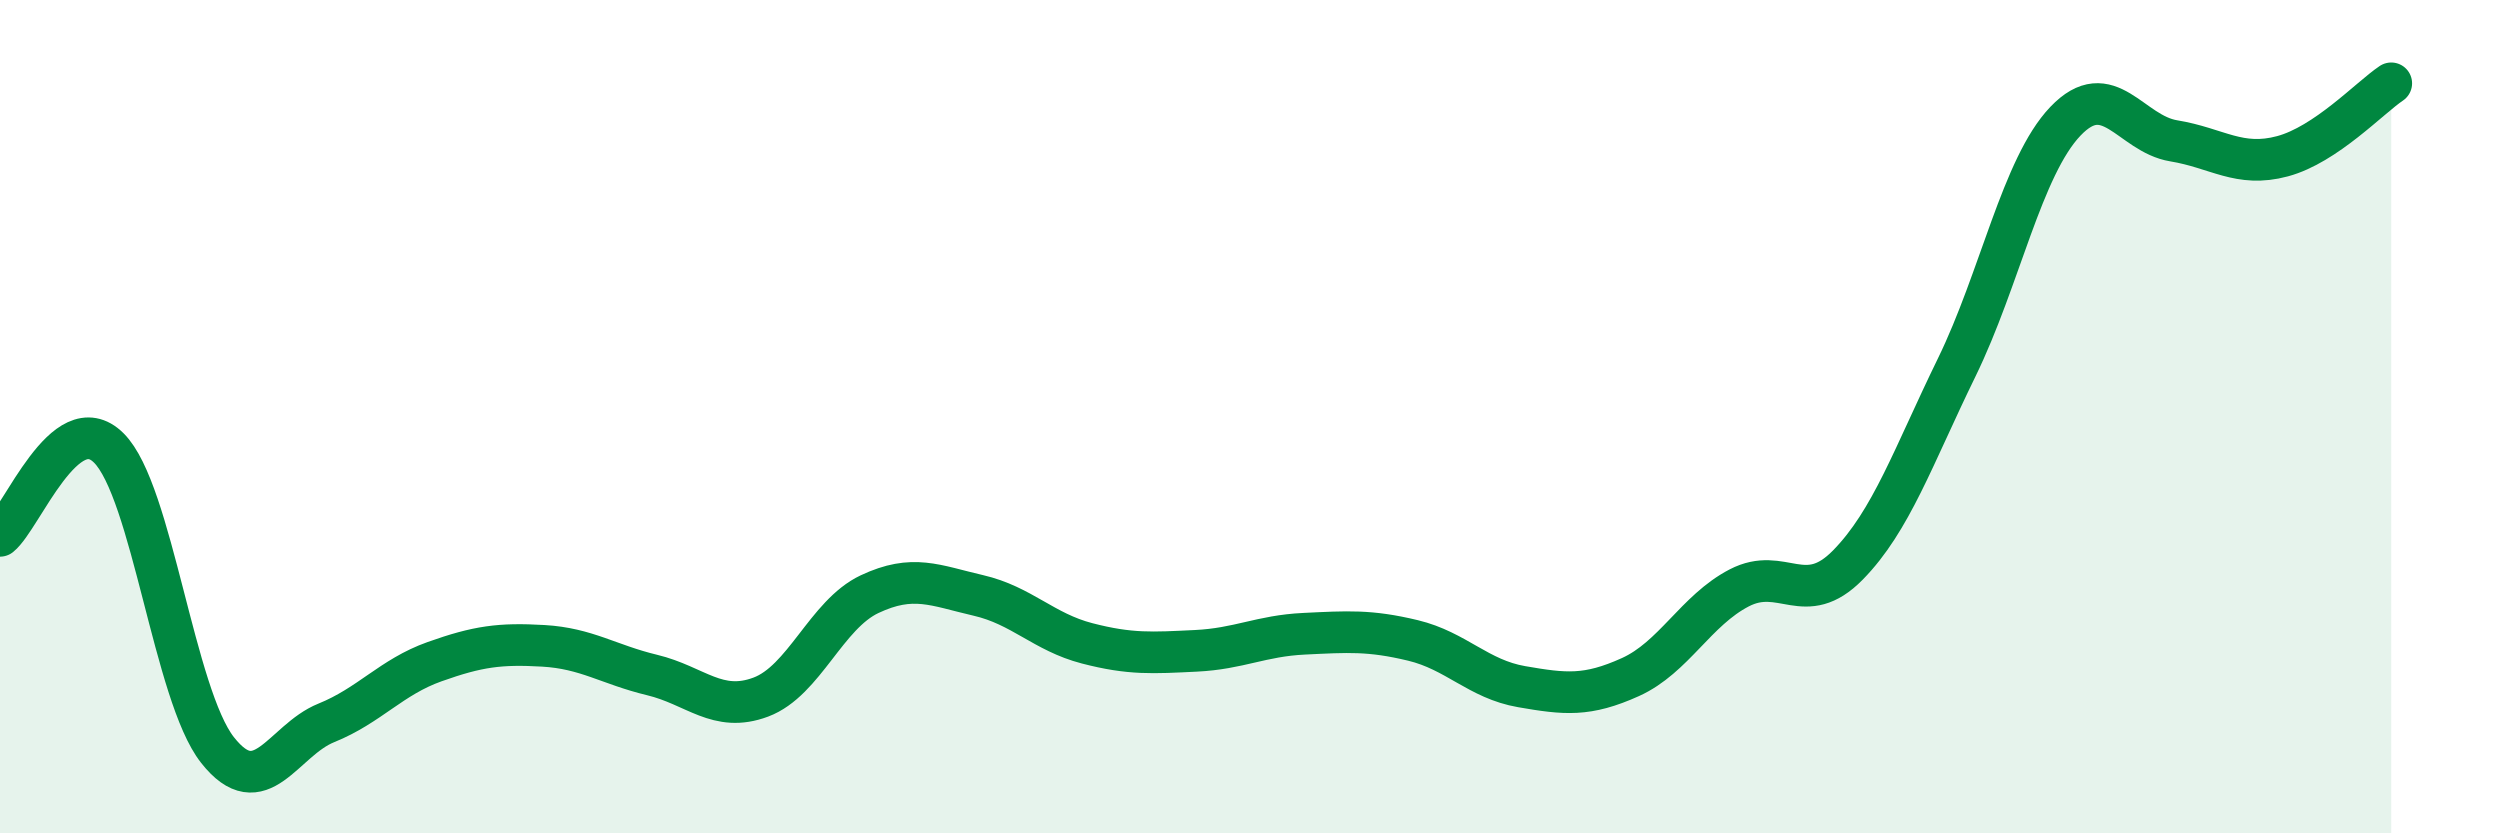
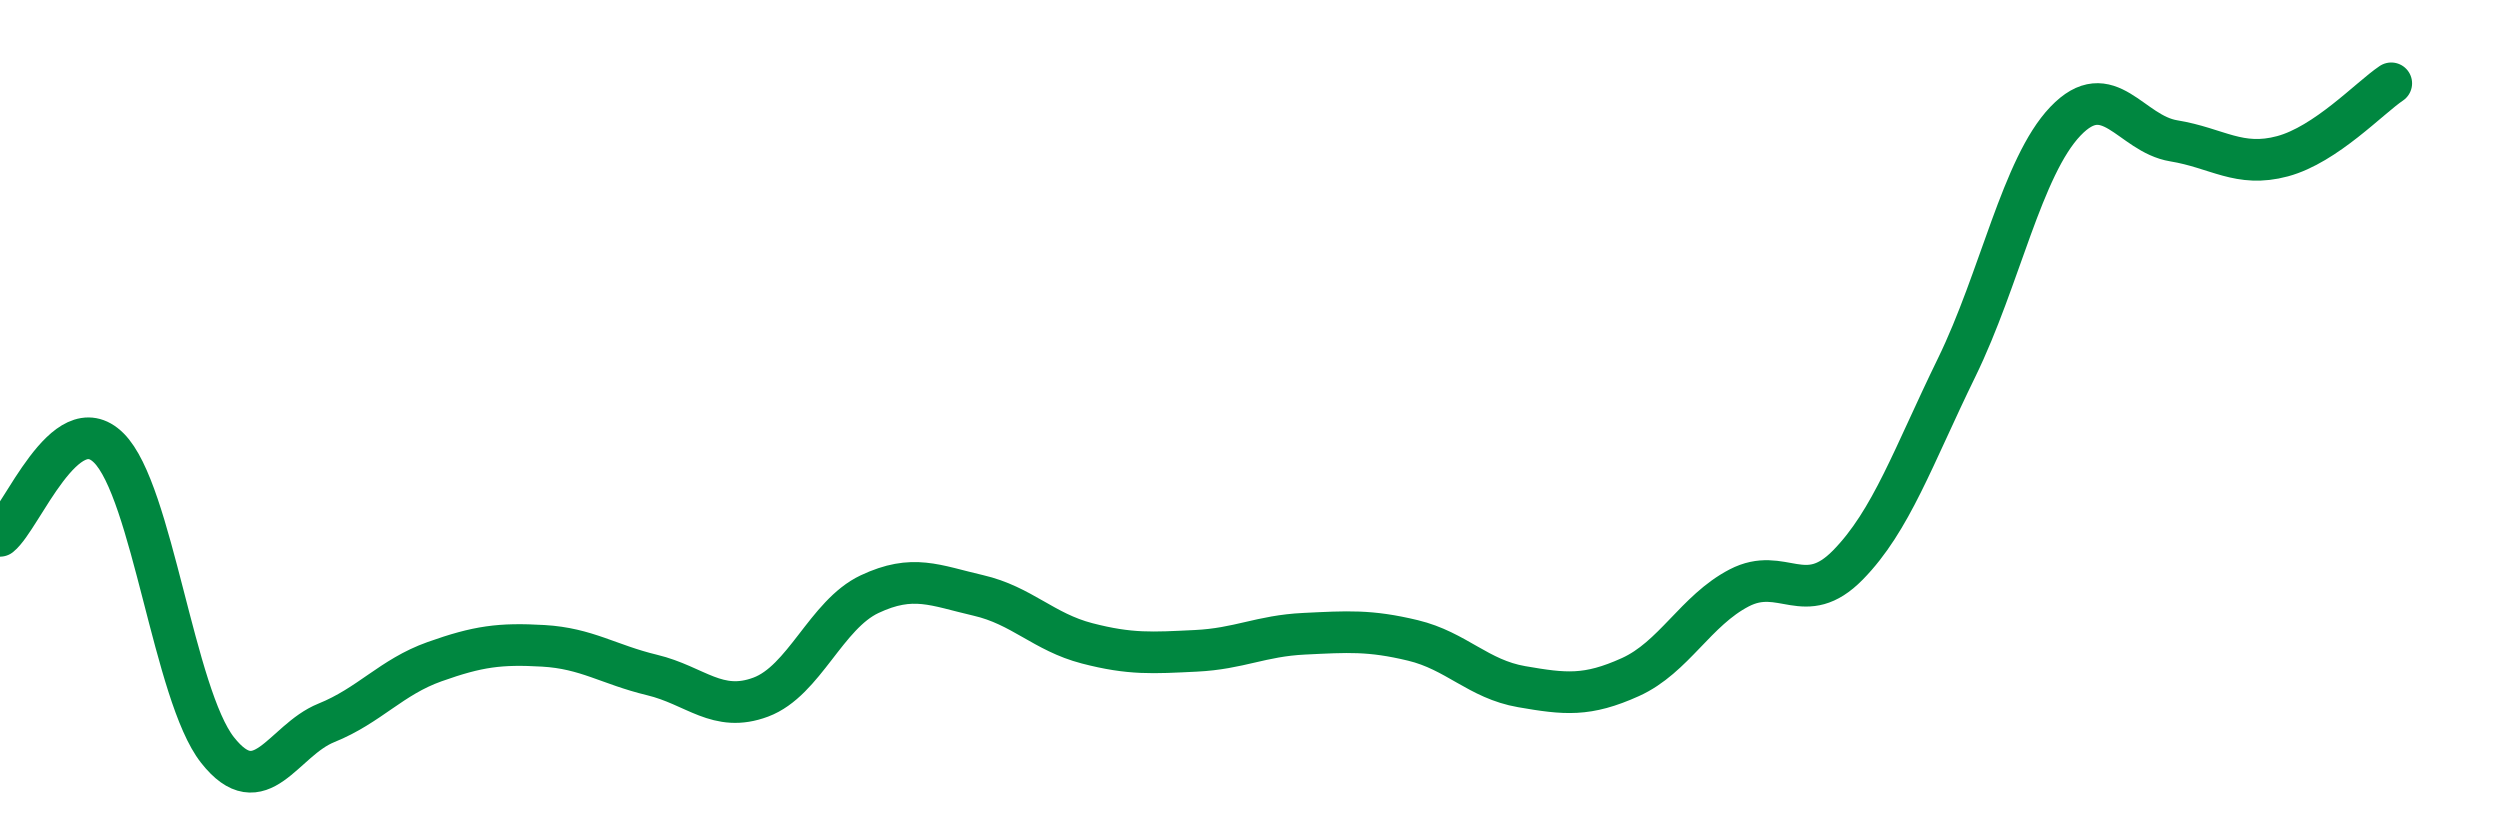
<svg xmlns="http://www.w3.org/2000/svg" width="60" height="20" viewBox="0 0 60 20">
-   <path d="M 0,12.86 C 0.52,12.44 1.57,9.72 2.61,10.75 C 3.65,11.78 4.18,16.68 5.22,18 C 6.26,19.32 6.79,17.77 7.83,17.35 C 8.87,16.93 9.39,16.25 10.43,15.88 C 11.47,15.51 12,15.44 13.04,15.5 C 14.08,15.56 14.61,15.95 15.65,16.2 C 16.69,16.45 17.22,17.12 18.26,16.73 C 19.3,16.34 19.83,14.75 20.87,14.26 C 21.91,13.77 22.44,14.05 23.48,14.29 C 24.52,14.53 25.05,15.17 26.09,15.44 C 27.13,15.71 27.66,15.67 28.7,15.62 C 29.74,15.57 30.26,15.26 31.3,15.21 C 32.34,15.16 32.87,15.12 33.91,15.37 C 34.95,15.62 35.48,16.3 36.52,16.48 C 37.56,16.66 38.09,16.72 39.13,16.25 C 40.17,15.78 40.7,14.65 41.74,14.11 C 42.78,13.57 43.31,14.62 44.35,13.56 C 45.39,12.5 45.92,10.95 46.96,8.82 C 48,6.69 48.53,4 49.57,2.91 C 50.61,1.82 51.13,3.21 52.17,3.38 C 53.21,3.55 53.74,4.03 54.78,3.75 C 55.82,3.47 56.87,2.35 57.39,2L57.39 20L0 20Z" fill="#008740" opacity="0.1" stroke-linecap="round" stroke-linejoin="round" />
  <path d="M 0,12.86 C 0.52,12.44 1.57,9.72 2.61,10.75 C 3.65,11.78 4.18,16.68 5.22,18 C 6.26,19.32 6.79,17.77 7.83,17.35 C 8.87,16.93 9.39,16.25 10.43,15.88 C 11.47,15.51 12,15.44 13.04,15.5 C 14.08,15.56 14.61,15.95 15.65,16.2 C 16.69,16.45 17.22,17.12 18.26,16.73 C 19.3,16.34 19.83,14.75 20.87,14.26 C 21.91,13.77 22.44,14.05 23.48,14.29 C 24.52,14.53 25.05,15.17 26.09,15.44 C 27.13,15.71 27.66,15.67 28.7,15.62 C 29.74,15.57 30.26,15.26 31.3,15.21 C 32.34,15.16 32.87,15.12 33.91,15.37 C 34.95,15.62 35.48,16.3 36.52,16.48 C 37.56,16.66 38.09,16.72 39.13,16.25 C 40.17,15.78 40.7,14.65 41.74,14.11 C 42.78,13.57 43.31,14.62 44.35,13.56 C 45.39,12.5 45.92,10.95 46.96,8.82 C 48,6.69 48.53,4 49.57,2.91 C 50.61,1.82 51.13,3.21 52.17,3.38 C 53.21,3.55 53.74,4.03 54.78,3.75 C 55.82,3.47 56.87,2.35 57.39,2" stroke="#008740" stroke-width="1" fill="none" stroke-linecap="round" stroke-linejoin="round" />
</svg>